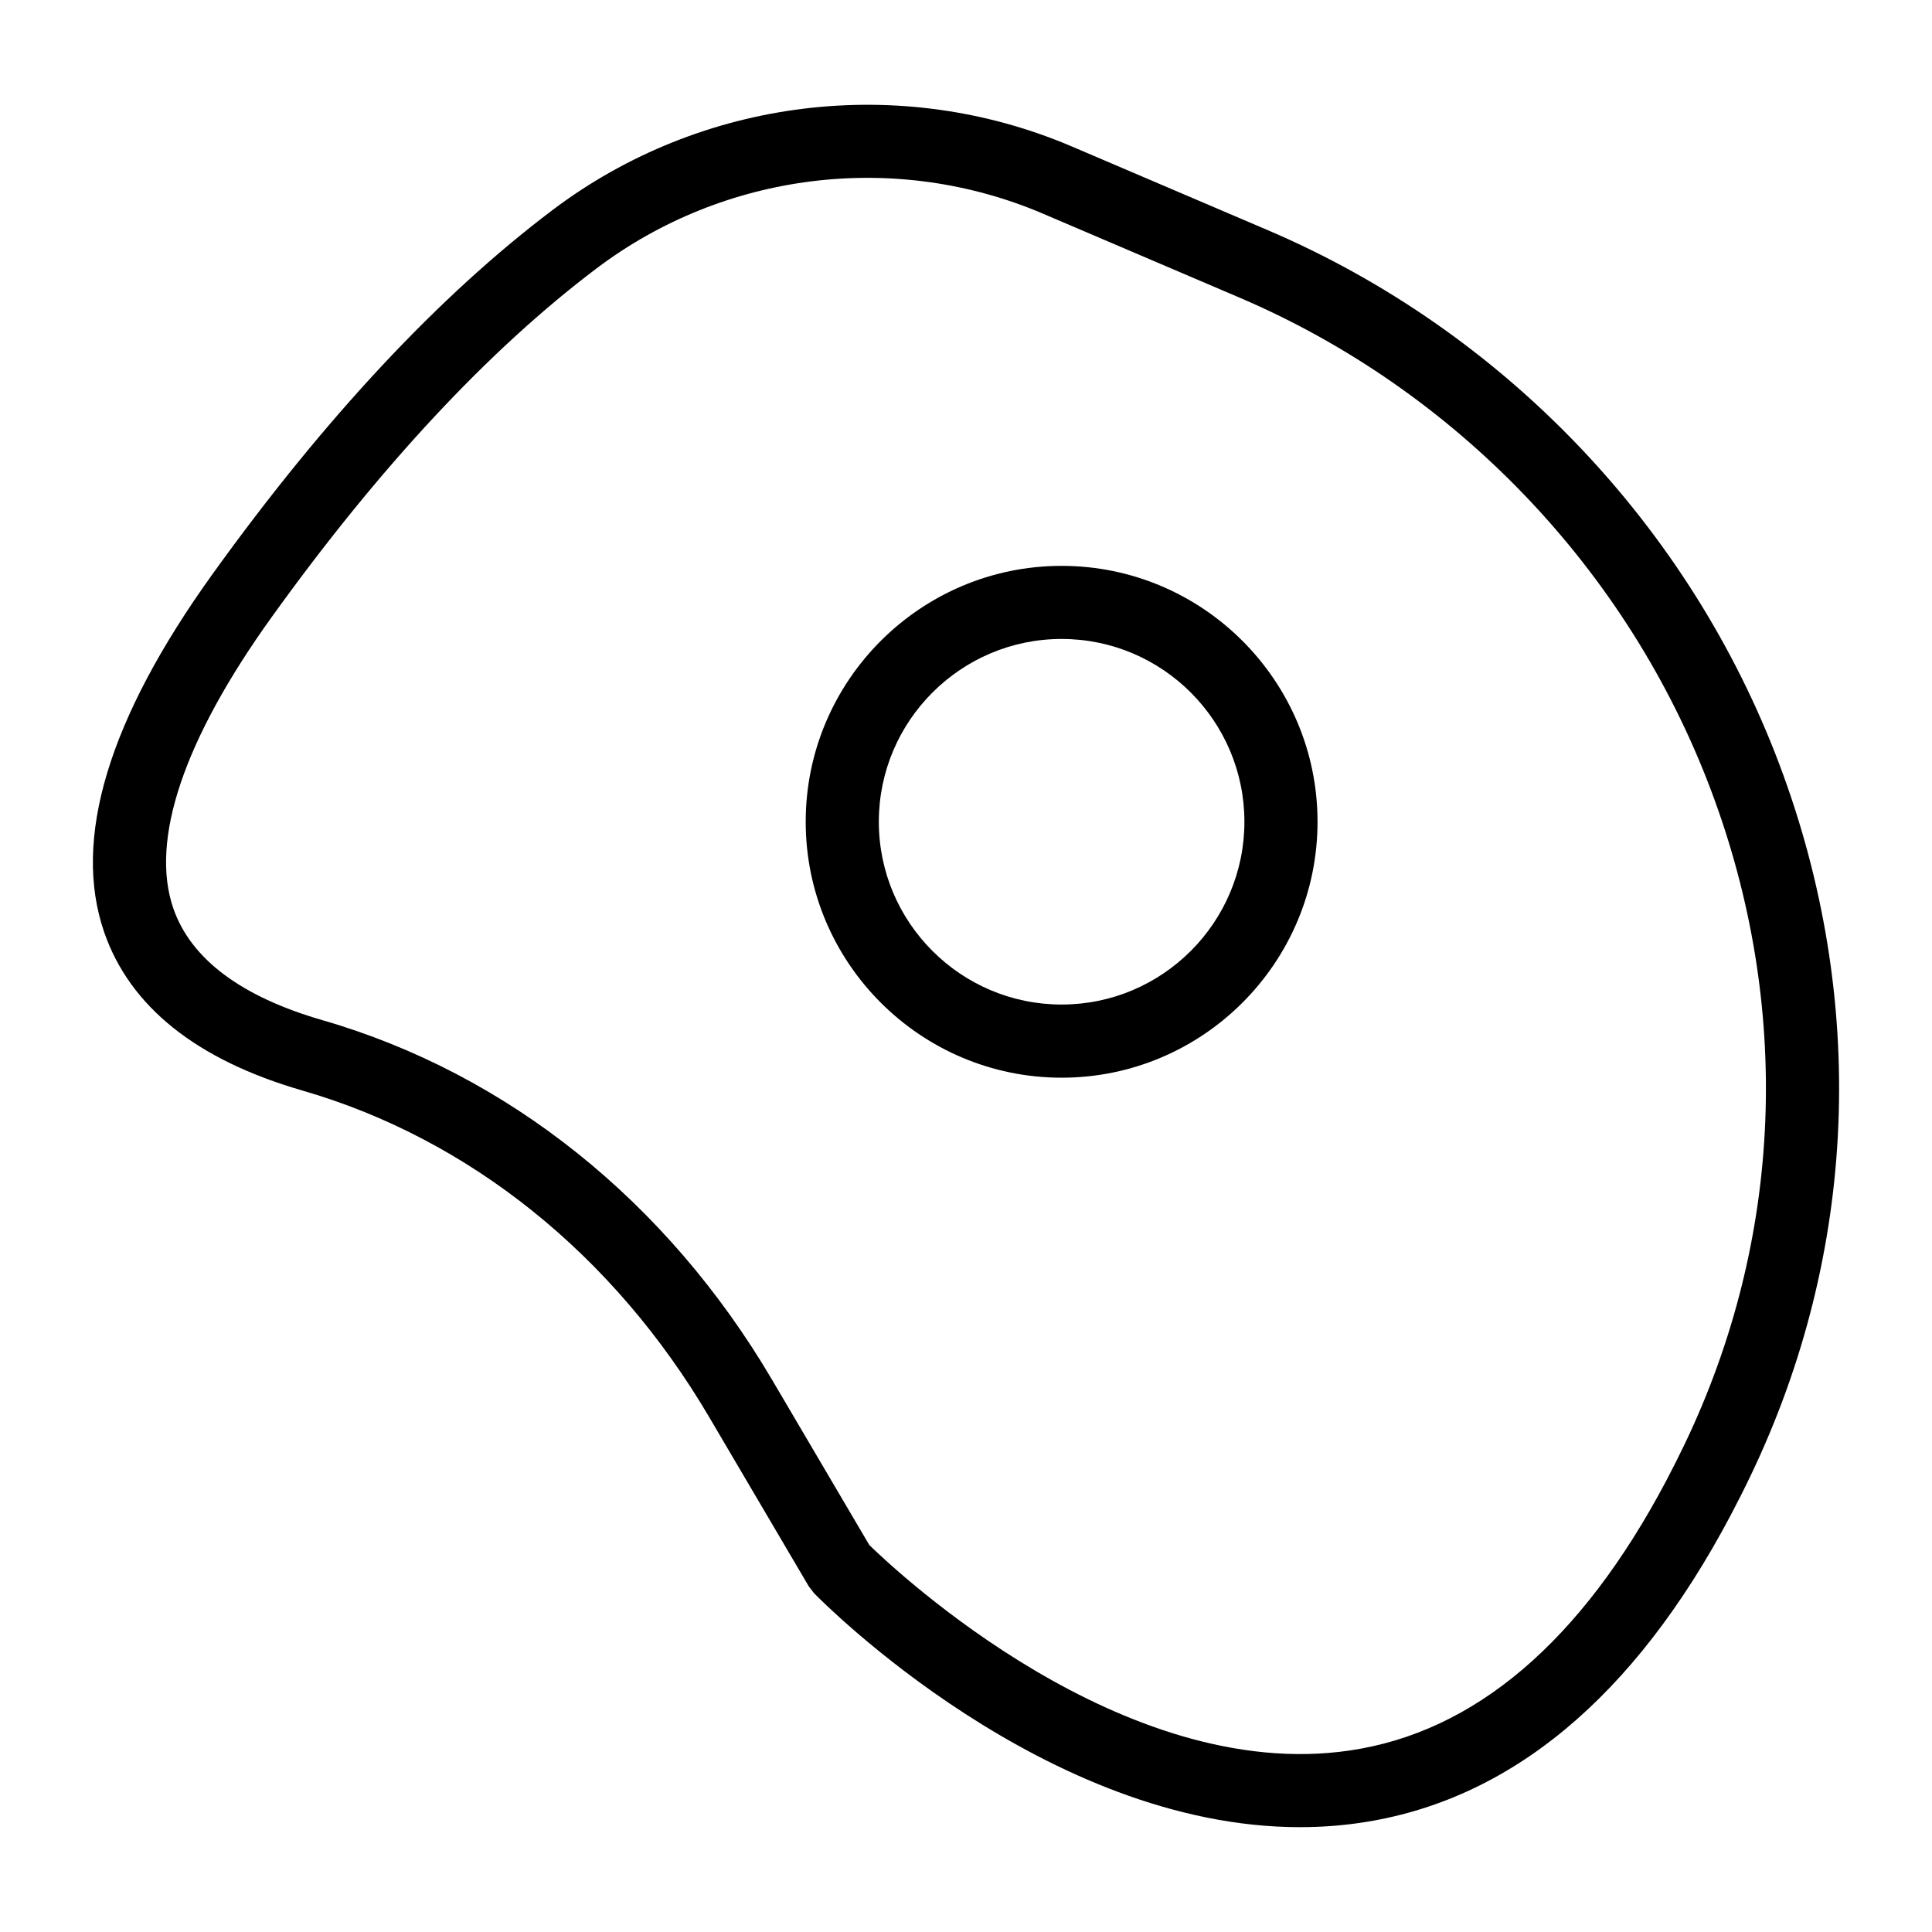
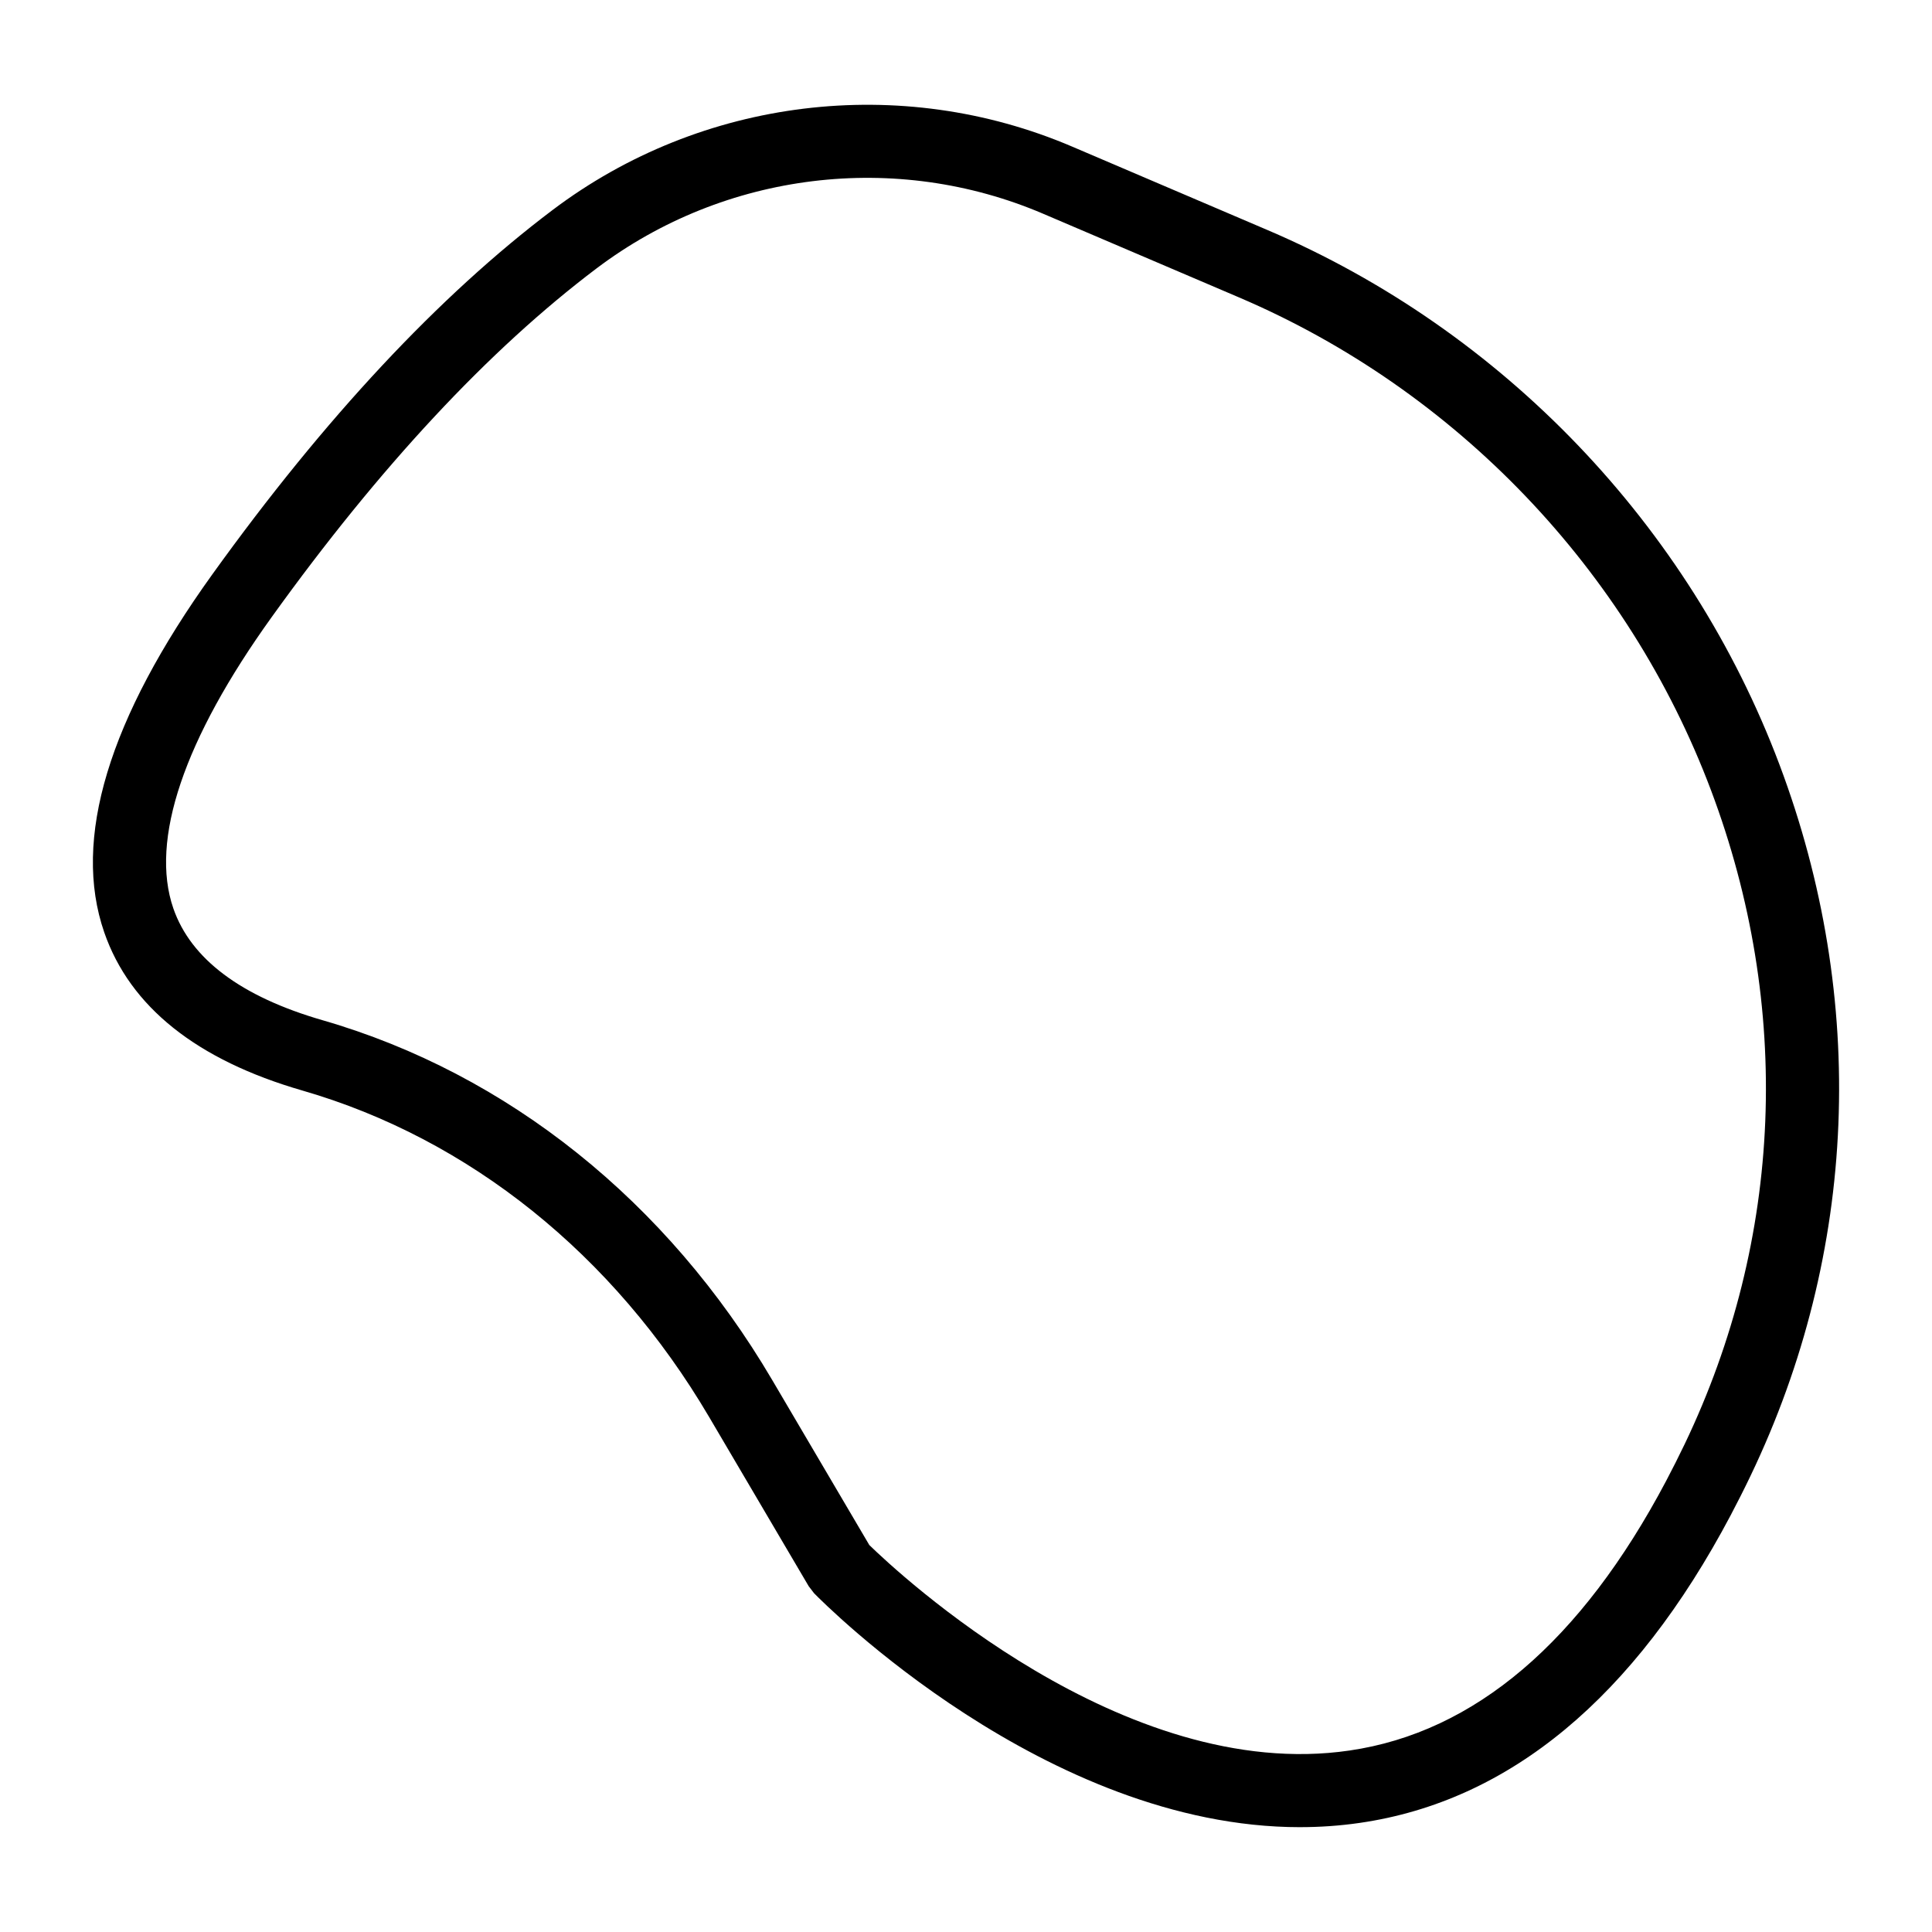
<svg xmlns="http://www.w3.org/2000/svg" fill="#000000" width="800px" height="800px" version="1.1" viewBox="144 144 512 512">
  <g>
    <path d="m488.54 628.22c-67.34 0-126.14-59.277-128.8-61.992l-1.426-1.863-26.406-44.875c-25.301-42.992-63.566-73.707-107.75-86.48-28.031-8.098-45.707-22.207-52.535-41.934-8.531-24.637 1.121-56.57 28.68-94.91 29.711-41.328 60.035-73.801 90.133-96.508 39.477-29.805 92.234-36.227 137.68-16.812l51.898 22.168c62.285 26.617 111.69 78.219 135.55 141.58 23.465 62.305 20.75 129.25-7.641 188.49-1.664 3.481-3.426 6.973-5.281 10.484-25.578 48.348-58.648 75.777-98.293 81.52-5.301 0.77-10.586 1.129-15.812 1.129zm-114.16-74.766c7.516 7.312 67.23 63.277 127.26 54.453 33.148-4.824 61.367-28.848 83.871-71.387 1.727-3.273 3.375-6.539 4.934-9.793 26.086-54.441 28.566-115.99 6.984-173.31-22.004-58.445-67.574-106.04-125.03-130.58l-51.898-22.168c-39.07-16.719-84.445-11.176-118.39 14.449-28.547 21.543-57.504 52.617-86.07 92.363-23.332 32.453-32.359 59.172-26.105 77.254 4.648 13.426 17.977 23.406 39.605 29.652 48.957 14.156 91.246 47.988 119.07 95.277z" />
-     <path d="m425.34 429.6c-37.398 0-67.82-30.43-67.82-67.82s30.422-67.82 67.82-67.82c37.398 0 67.82 30.43 67.82 67.82s-30.426 67.82-67.82 67.82zm0-116.27c-26.711 0-48.441 21.734-48.441 48.441 0 26.711 21.734 48.441 48.441 48.441 26.711 0 48.441-21.734 48.441-48.441 0-26.707-21.73-48.441-48.441-48.441z" />
  </g>
</svg>